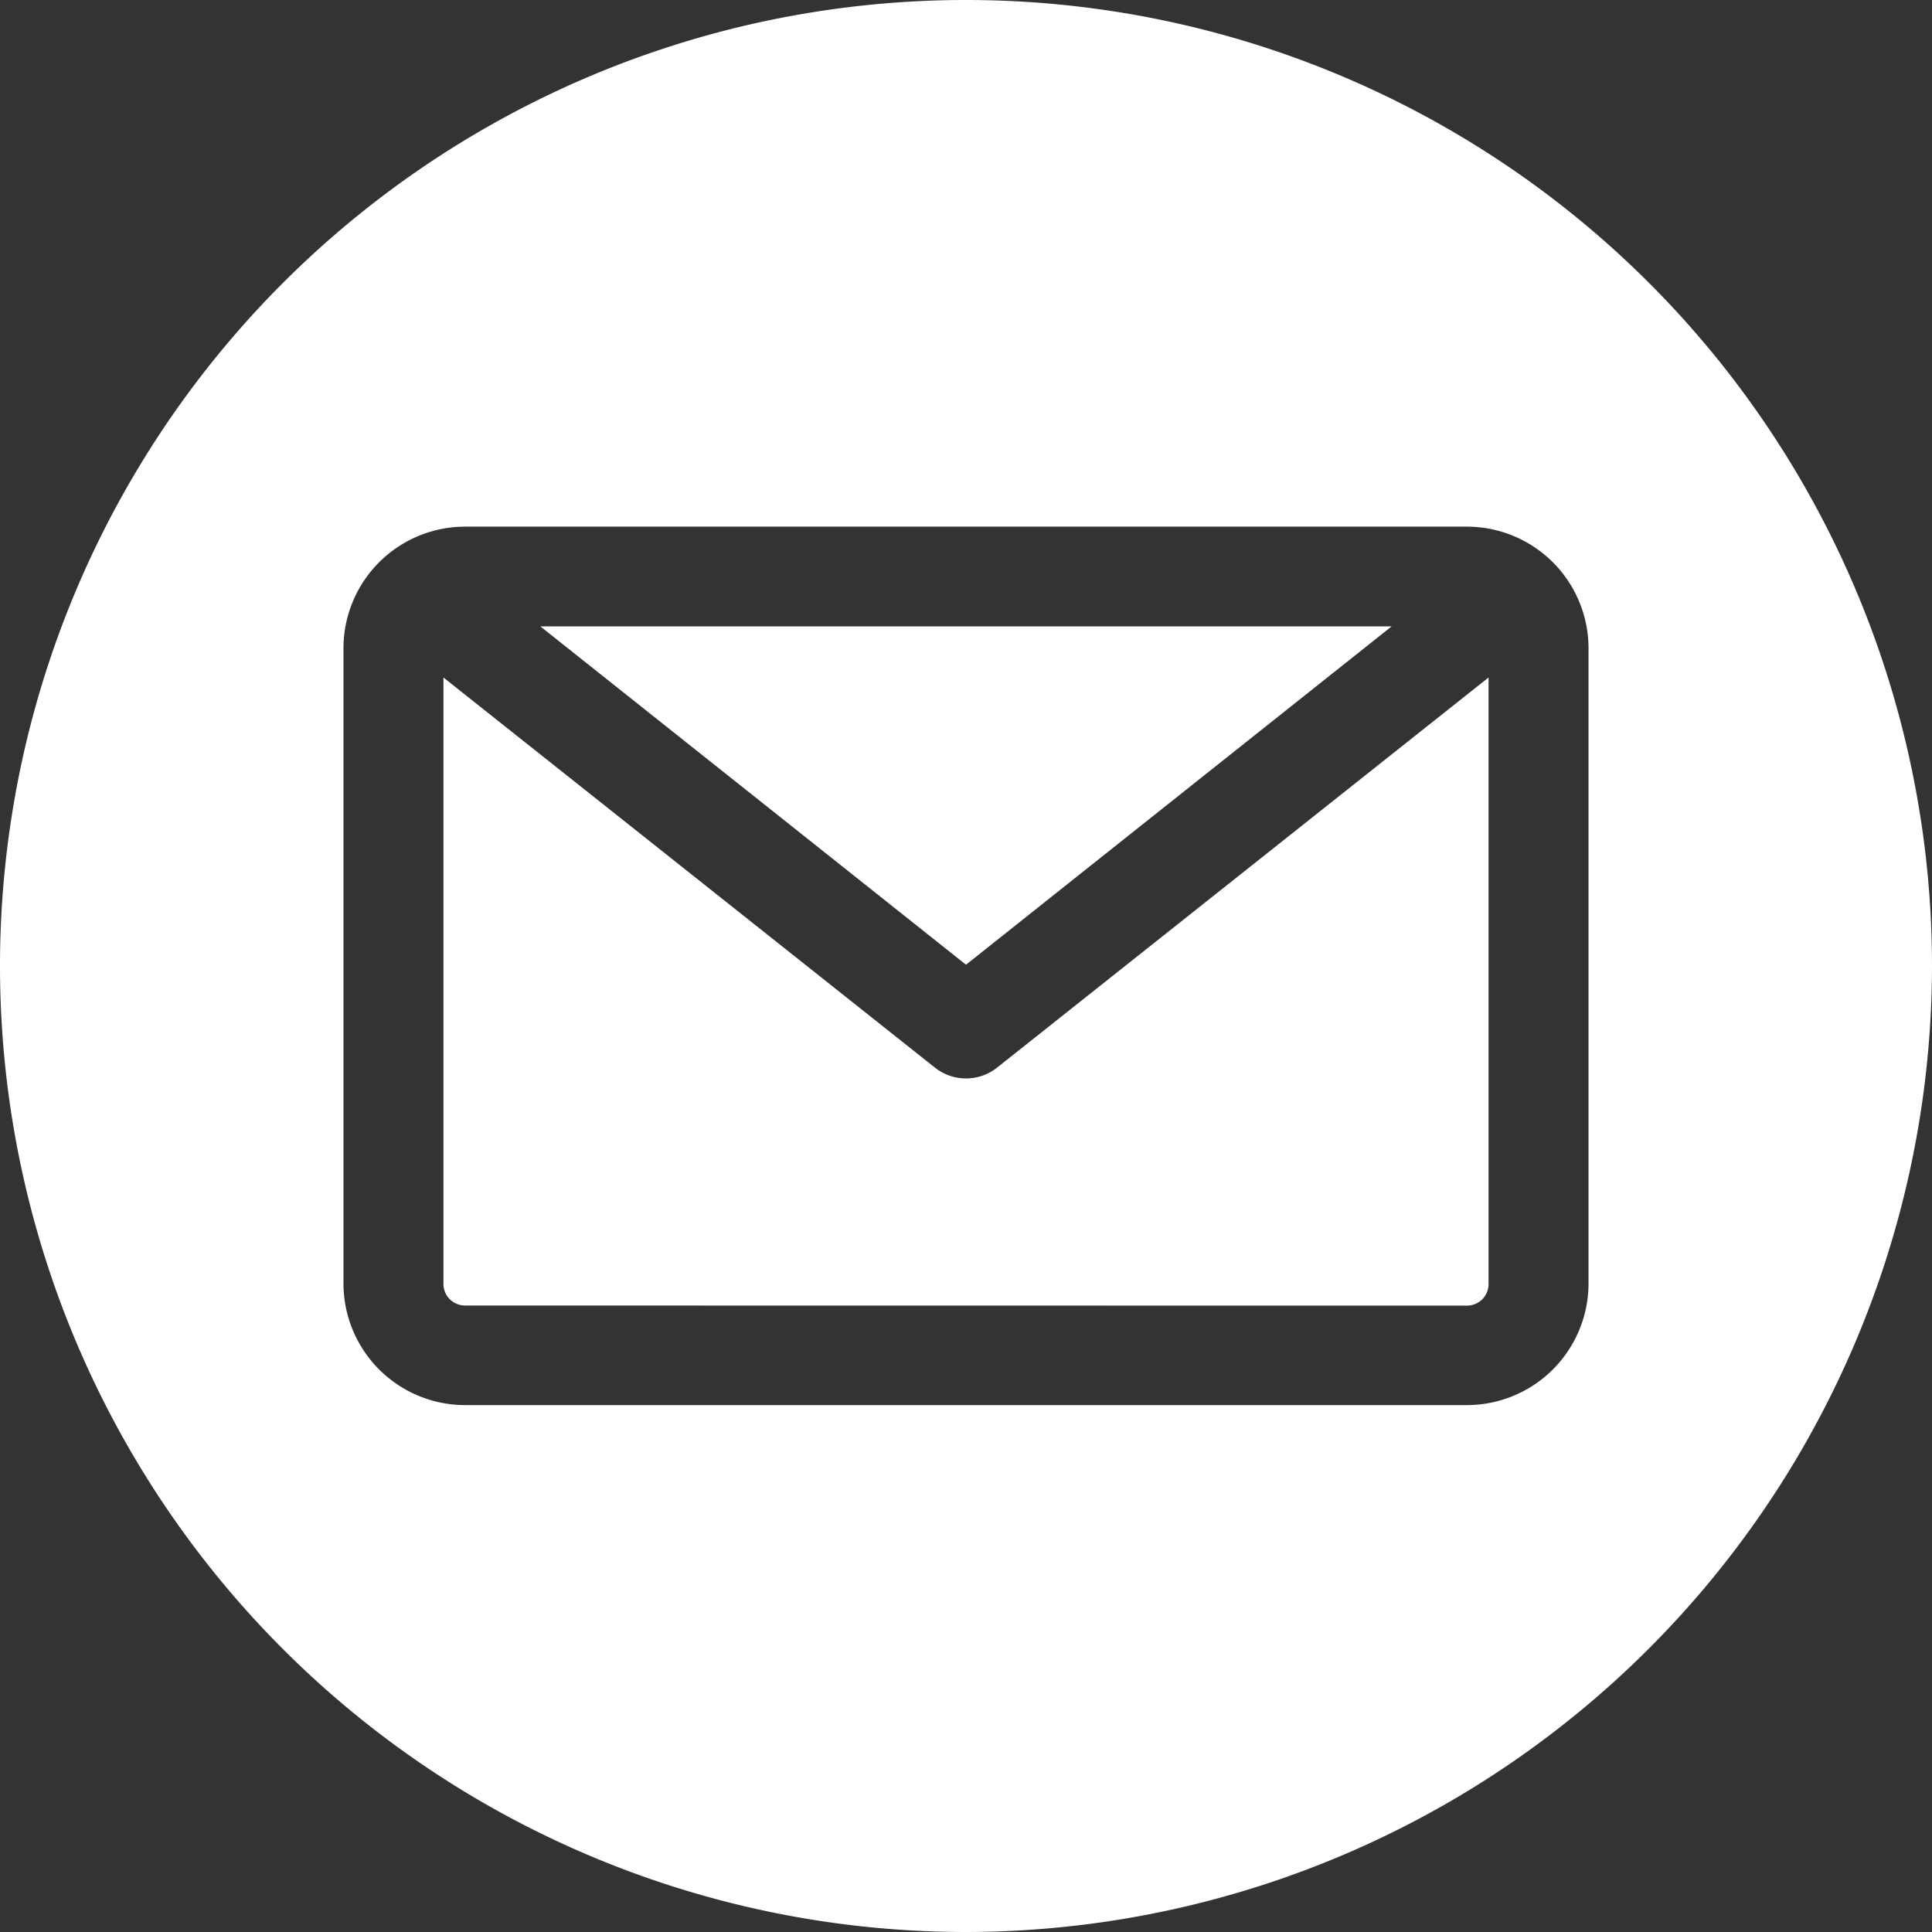
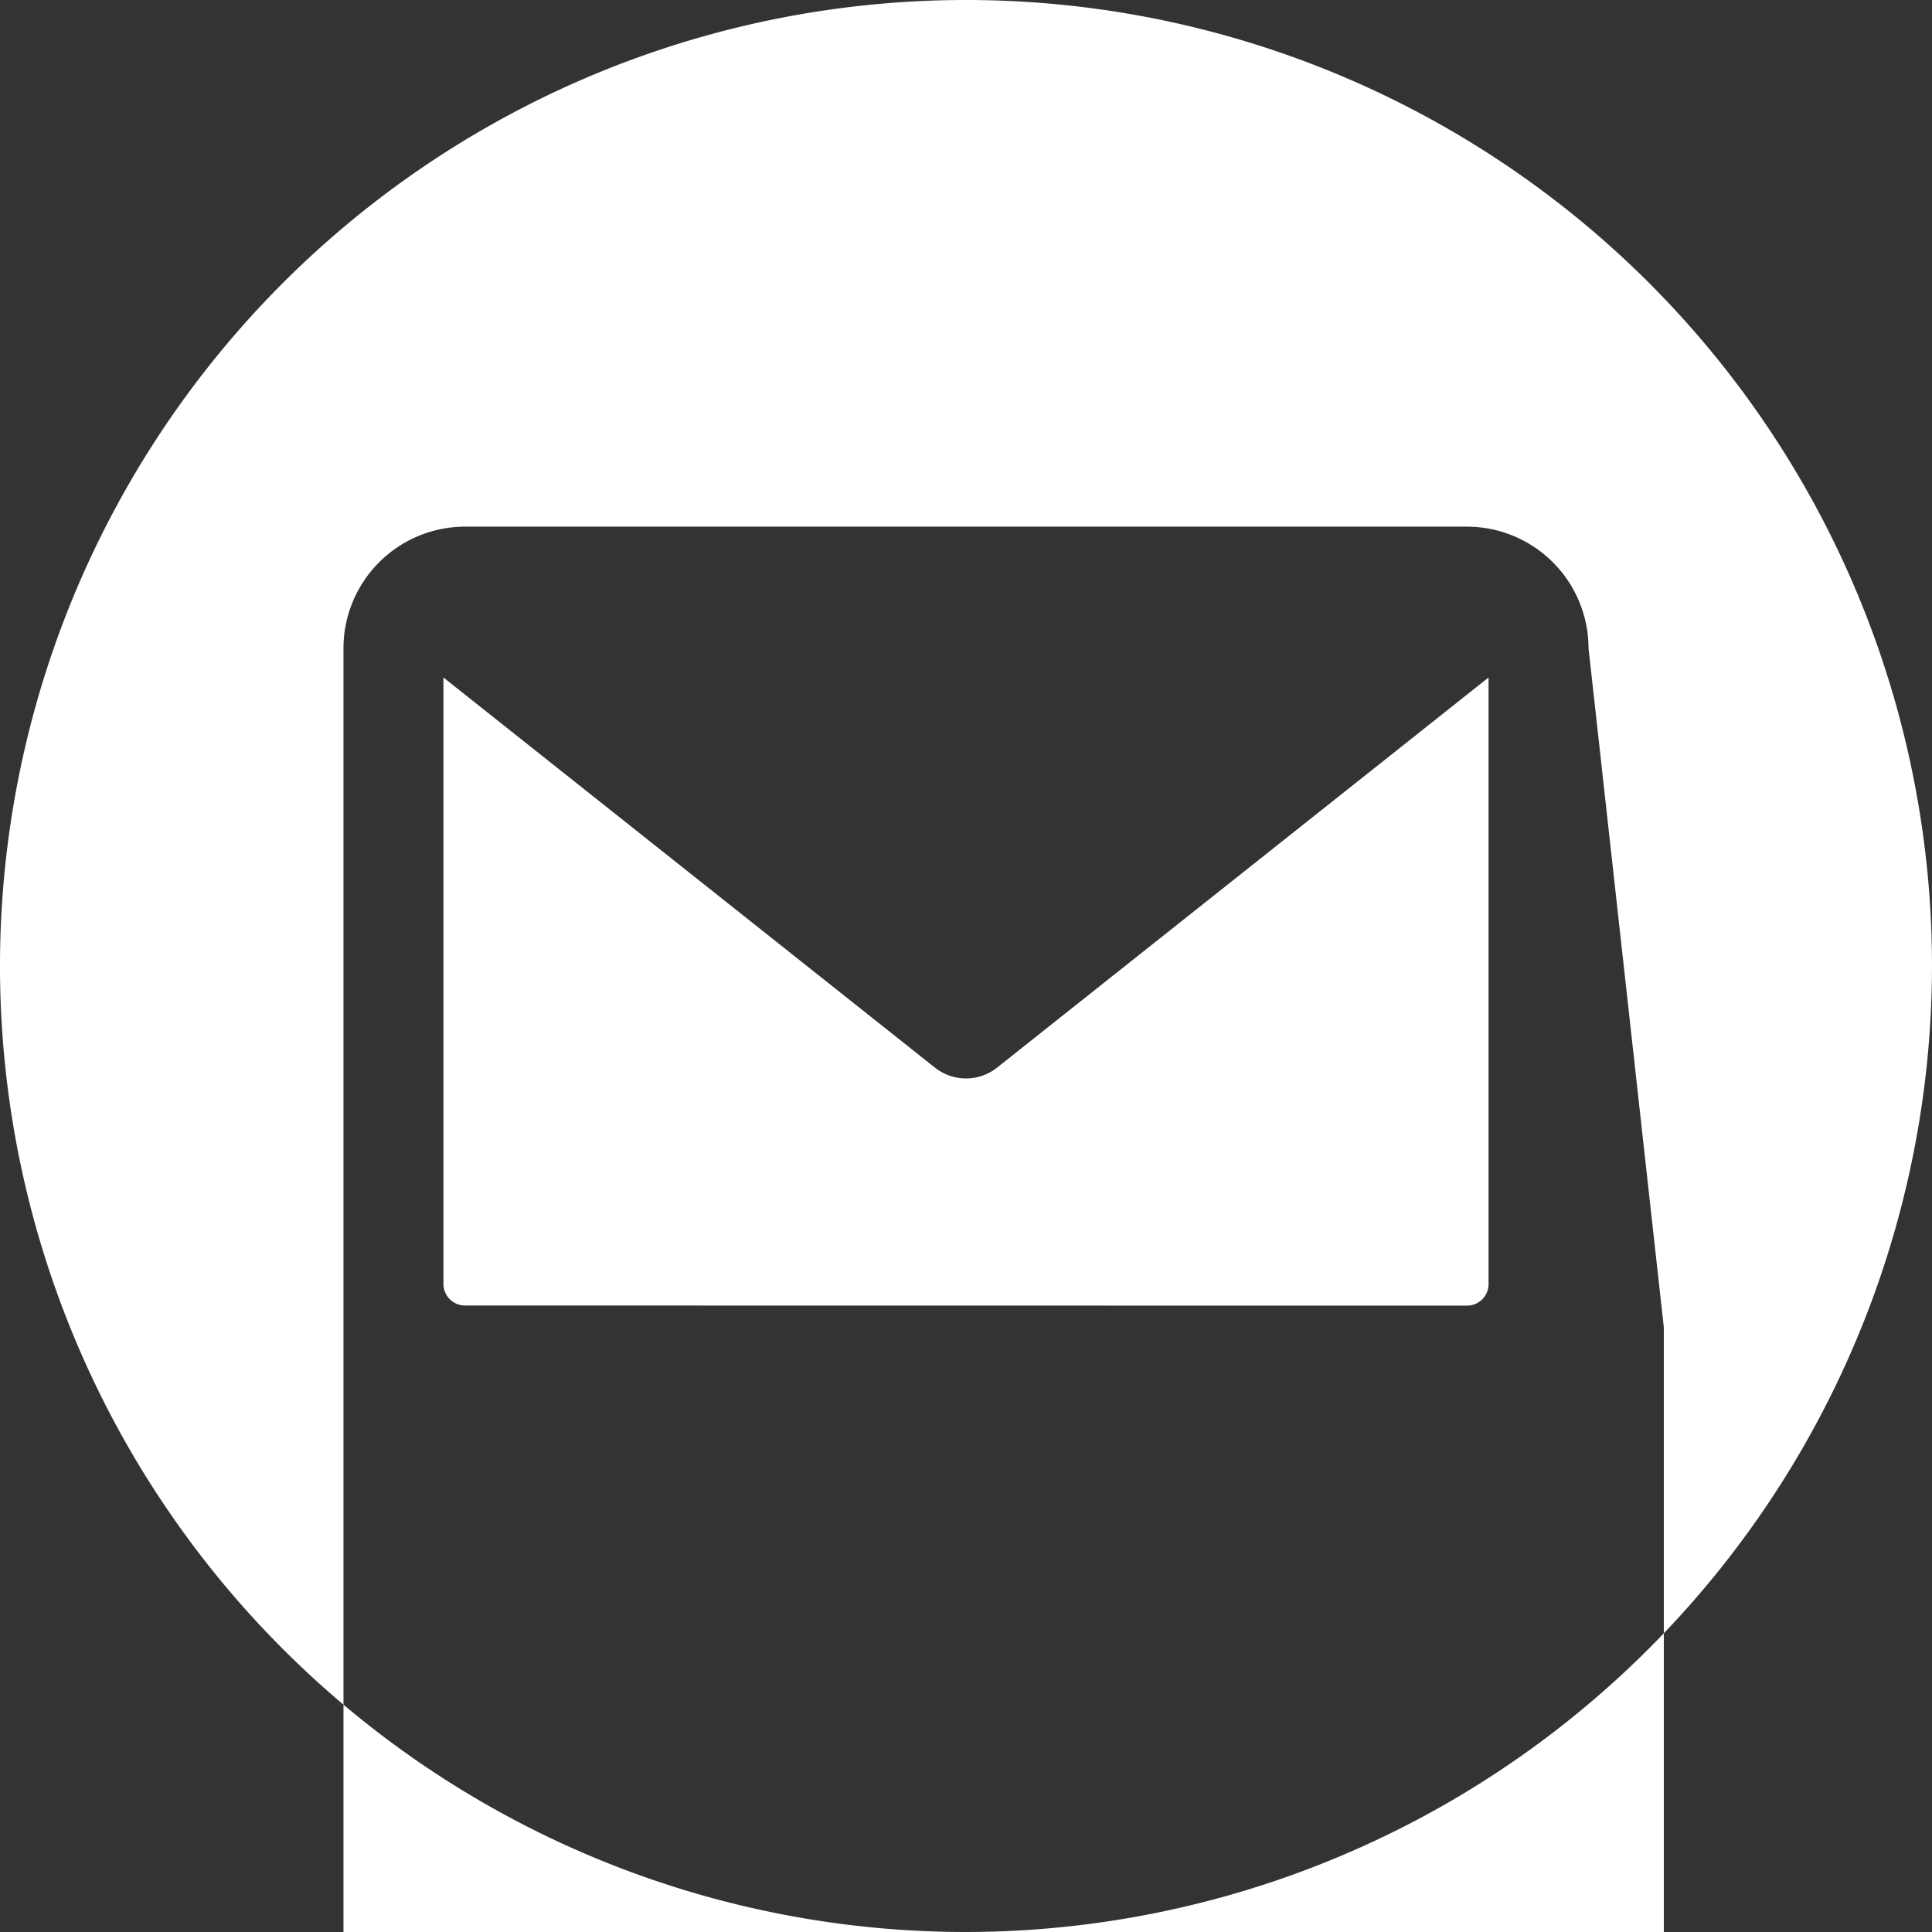
<svg xmlns="http://www.w3.org/2000/svg" width="15.114" height="15.114" viewBox="0 0 15.114 15.114">
  <rect x="0" y="0" width="15.114" height="15.114" fill="#333333" stroke="none" />
-   <path id="email" d="M7.557,15.114a7.557,7.557,0,1,1,7.557-7.557A7.566,7.566,0,0,1,7.557,15.114Zm3.919-4.9a.169.169,0,0,0,.169-.169V5.3L7.8,8.352a.391.391,0,0,1-.486,0L3.469,5.3v4.744a.169.169,0,0,0,.169.169ZM10.887,4.9,7.557,7.547,4.227,4.9Zm1.54.169v4.972a.952.952,0,0,1-.951.951H3.638a.952.952,0,0,1-.951-.951V5.071a.952.952,0,0,1,.951-.951h7.838A.952.952,0,0,1,12.427,5.071Z" fill="#fff" fill-rule="evenodd" />
+   <path id="email" d="M7.557,15.114a7.557,7.557,0,1,1,7.557-7.557A7.566,7.566,0,0,1,7.557,15.114Zm3.919-4.9a.169.169,0,0,0,.169-.169V5.3L7.8,8.352a.391.391,0,0,1-.486,0L3.469,5.3v4.744a.169.169,0,0,0,.169.169ZZm1.54.169v4.972a.952.952,0,0,1-.951.951H3.638a.952.952,0,0,1-.951-.951V5.071a.952.952,0,0,1,.951-.951h7.838A.952.952,0,0,1,12.427,5.071Z" fill="#fff" fill-rule="evenodd" />
</svg>